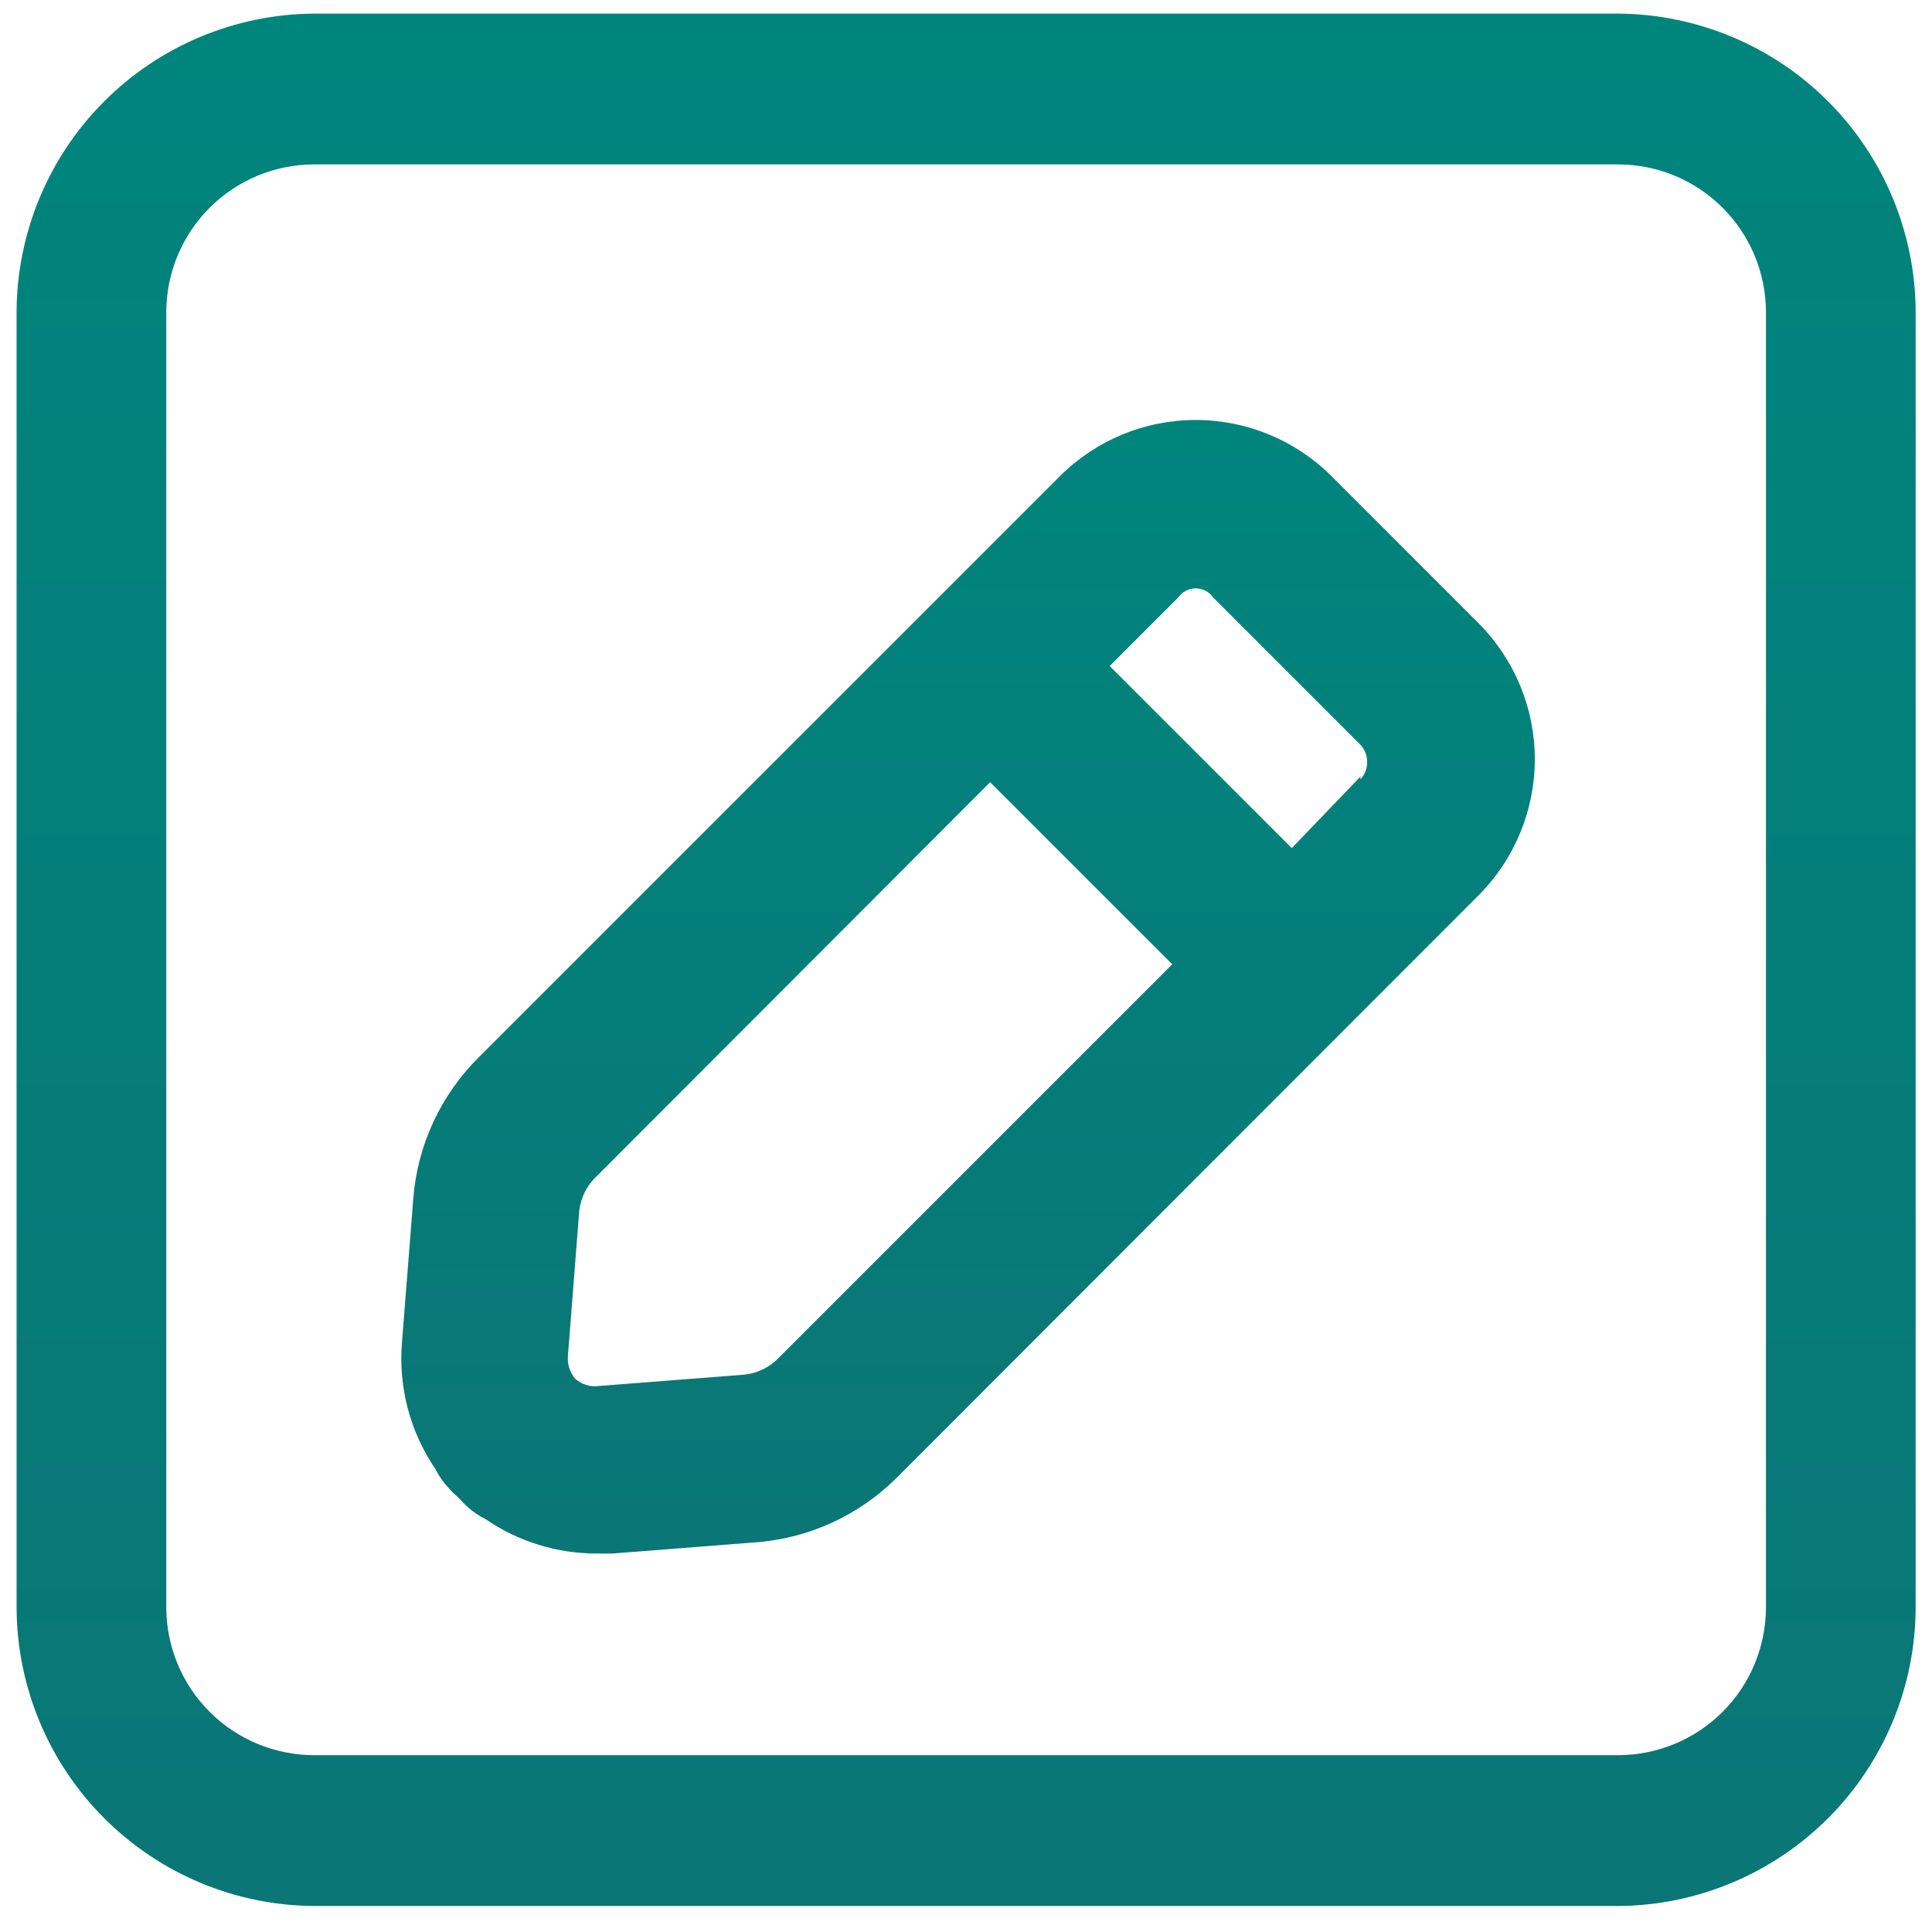
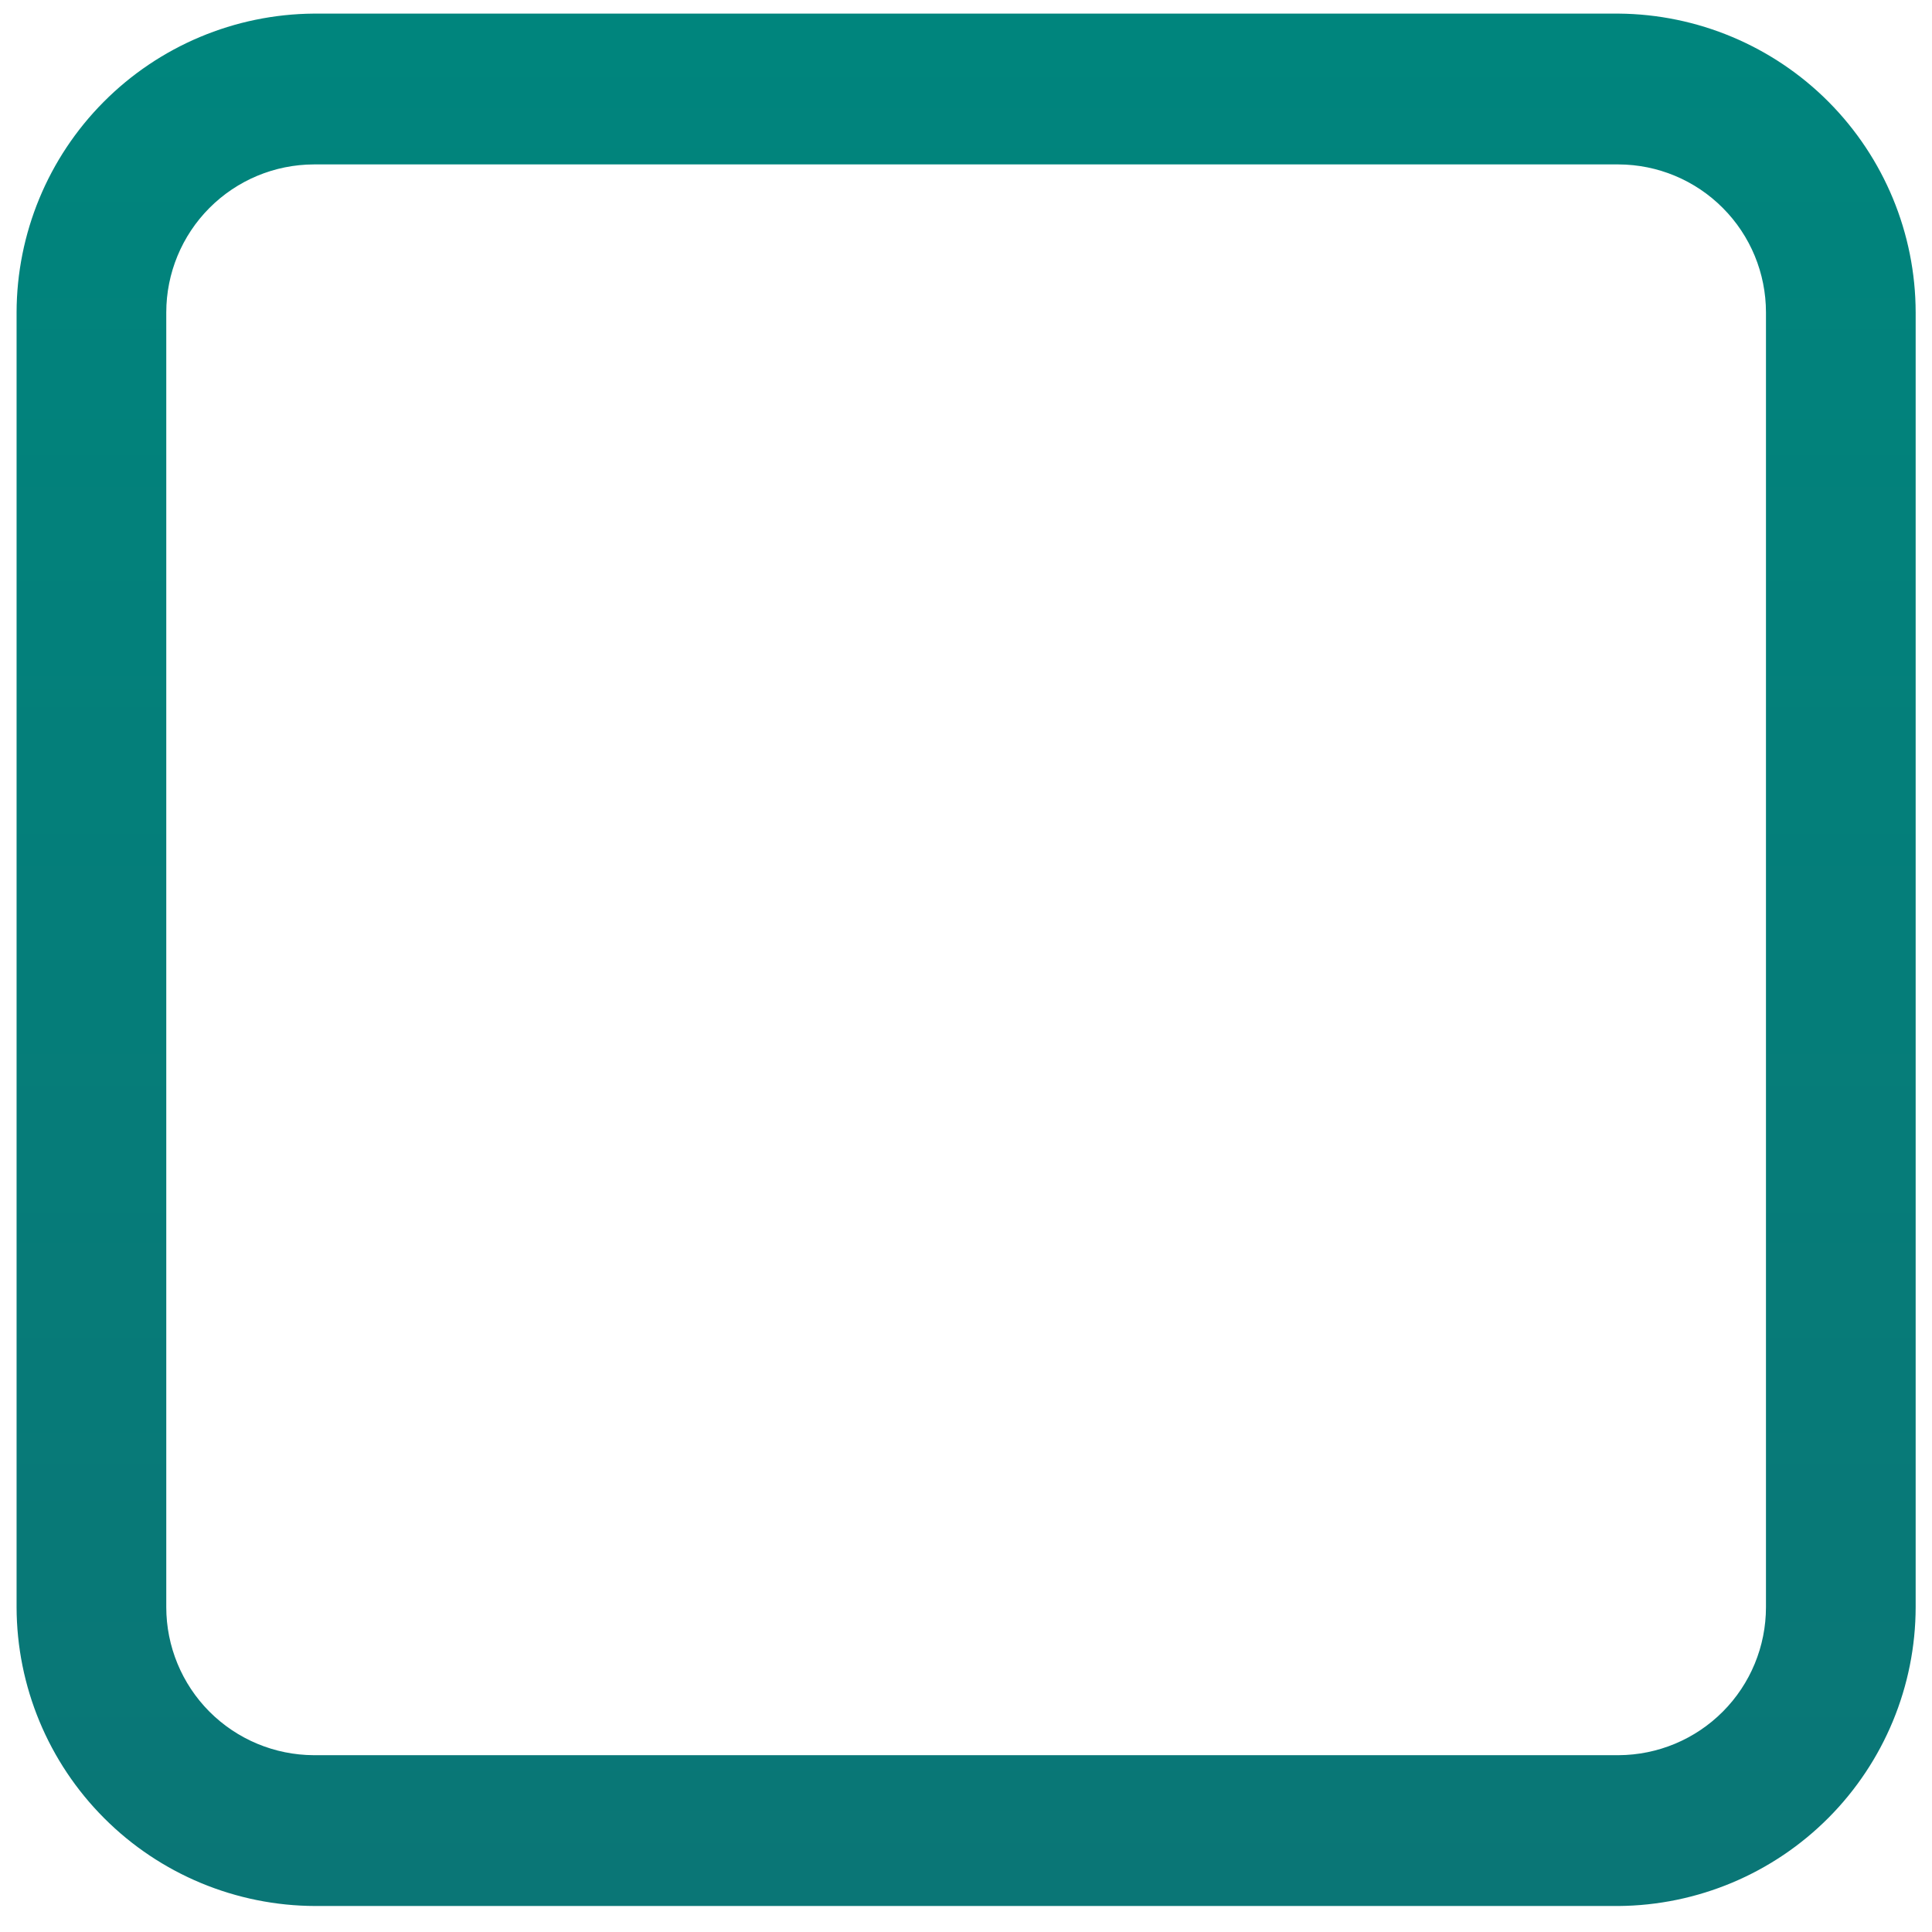
<svg xmlns="http://www.w3.org/2000/svg" width="48" height="48" viewBox="0 0 48 48" fill="none">
  <g clip-path="url(#clip0_269_640)">
    <path d="M40.212 0.338H7.795C5.834 0.353 3.958 1.141 2.576 2.531C1.193 3.921 0.416 5.801 0.412 7.762V39.929C0.416 41.897 1.199 43.783 2.591 45.175C3.982 46.567 5.868 47.35 7.836 47.354H40.212C42.172 47.339 44.048 46.551 45.431 45.16C46.813 43.77 47.591 41.89 47.594 39.929V7.762C47.591 5.801 46.813 3.921 45.431 2.531C44.048 1.141 42.172 0.353 40.212 0.338ZM43.875 39.929C43.875 40.902 43.49 41.836 42.803 42.525C42.117 43.214 41.185 43.603 40.212 43.607H7.795C6.822 43.603 5.89 43.214 5.203 42.525C4.517 41.836 4.131 40.902 4.131 39.929V7.762C4.131 6.789 4.517 5.856 5.203 5.167C5.89 4.477 6.822 4.088 7.795 4.085H40.212C41.185 4.088 42.117 4.477 42.803 5.167C43.49 5.856 43.875 6.789 43.875 7.762V39.929Z" fill="url(#paint0_linear_269_640)" />
-     <path d="M33.079 11.828C32.184 10.935 30.971 10.434 29.707 10.434C28.442 10.434 27.23 10.935 26.335 11.828L11.902 26.261C10.944 27.207 10.361 28.47 10.265 29.813L9.987 33.352C9.895 34.466 10.189 35.579 10.82 36.502C10.901 36.663 11.003 36.813 11.125 36.946C11.201 37.036 11.285 37.12 11.375 37.196C11.458 37.279 11.528 37.362 11.625 37.446C11.753 37.563 11.898 37.661 12.055 37.737C12.871 38.299 13.839 38.599 14.83 38.597H15.219L18.758 38.32C20.095 38.224 21.352 37.647 22.296 36.696L36.742 22.236C37.632 21.34 38.132 20.127 38.132 18.864C38.132 17.601 37.632 16.389 36.742 15.492L33.079 11.828ZM19.354 33.727C19.114 33.98 18.787 34.134 18.439 34.157L14.886 34.434C14.779 34.45 14.671 34.442 14.568 34.41C14.464 34.379 14.369 34.326 14.289 34.254C14.161 34.099 14.096 33.9 14.109 33.699L14.386 30.146C14.409 29.798 14.563 29.471 14.817 29.23L24.6 19.433L29.124 23.957L19.354 33.727ZM33.8 19.294L32.094 21.071L27.57 16.547L29.277 14.84C29.325 14.771 29.39 14.715 29.465 14.676C29.54 14.638 29.622 14.617 29.707 14.617C29.791 14.617 29.874 14.638 29.949 14.676C30.024 14.715 30.088 14.771 30.137 14.84L33.8 18.503C33.908 18.621 33.967 18.774 33.967 18.933C33.967 19.093 33.908 19.246 33.8 19.364V19.294Z" fill="url(#paint1_linear_269_640)" />
  </g>
  <defs>
    <linearGradient id="paint0_linear_269_640" x1="24.003" y1="0.338" x2="24.003" y2="47.354" gradientUnits="userSpaceOnUse">
      <stop stop-color="#00857D" />
      <stop offset="1" stop-color="#0A7676" />
    </linearGradient>
    <linearGradient id="paint1_linear_269_640" x1="24.051" y1="10.434" x2="24.051" y2="38.597" gradientUnits="userSpaceOnUse">
      <stop stop-color="#00857D" />
      <stop offset="1" stop-color="#0A7676" />
    </linearGradient>
    <clipPath id="clip0_269_640">
      <rect width="47.259" height="47.259" fill="white" transform="translate(0.37 0.223)" />
    </clipPath>
  </defs>
</svg>